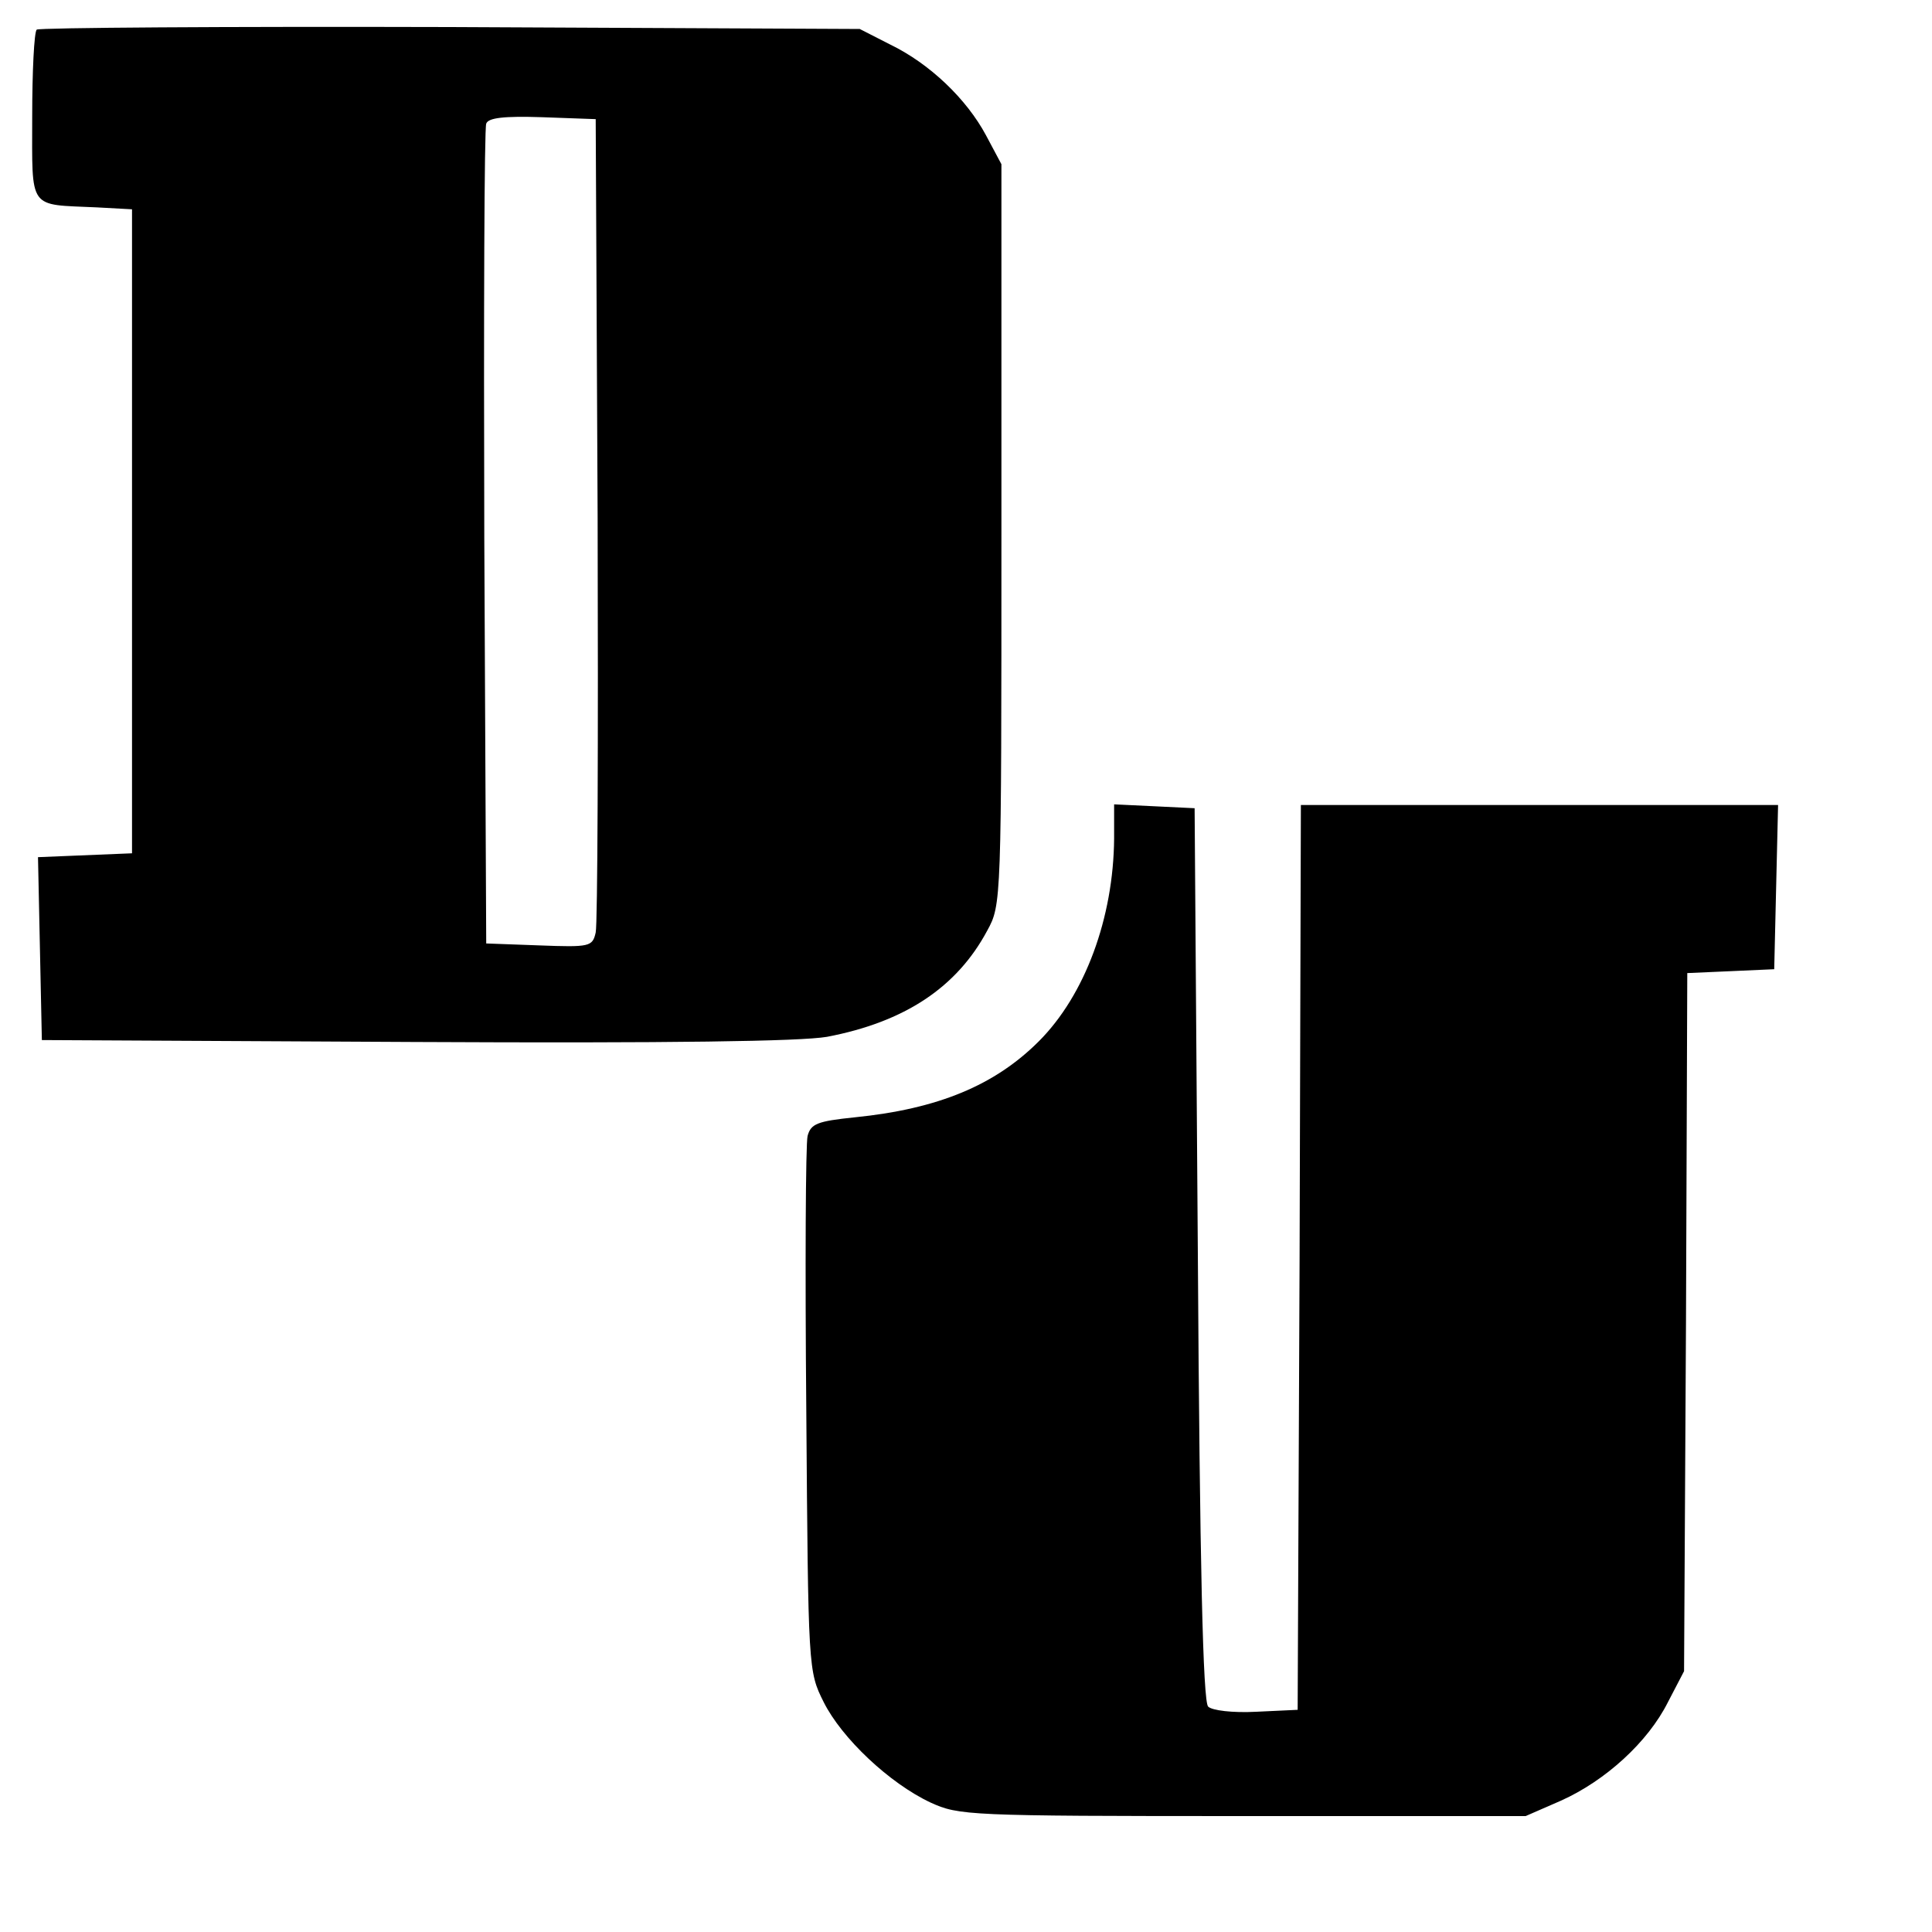
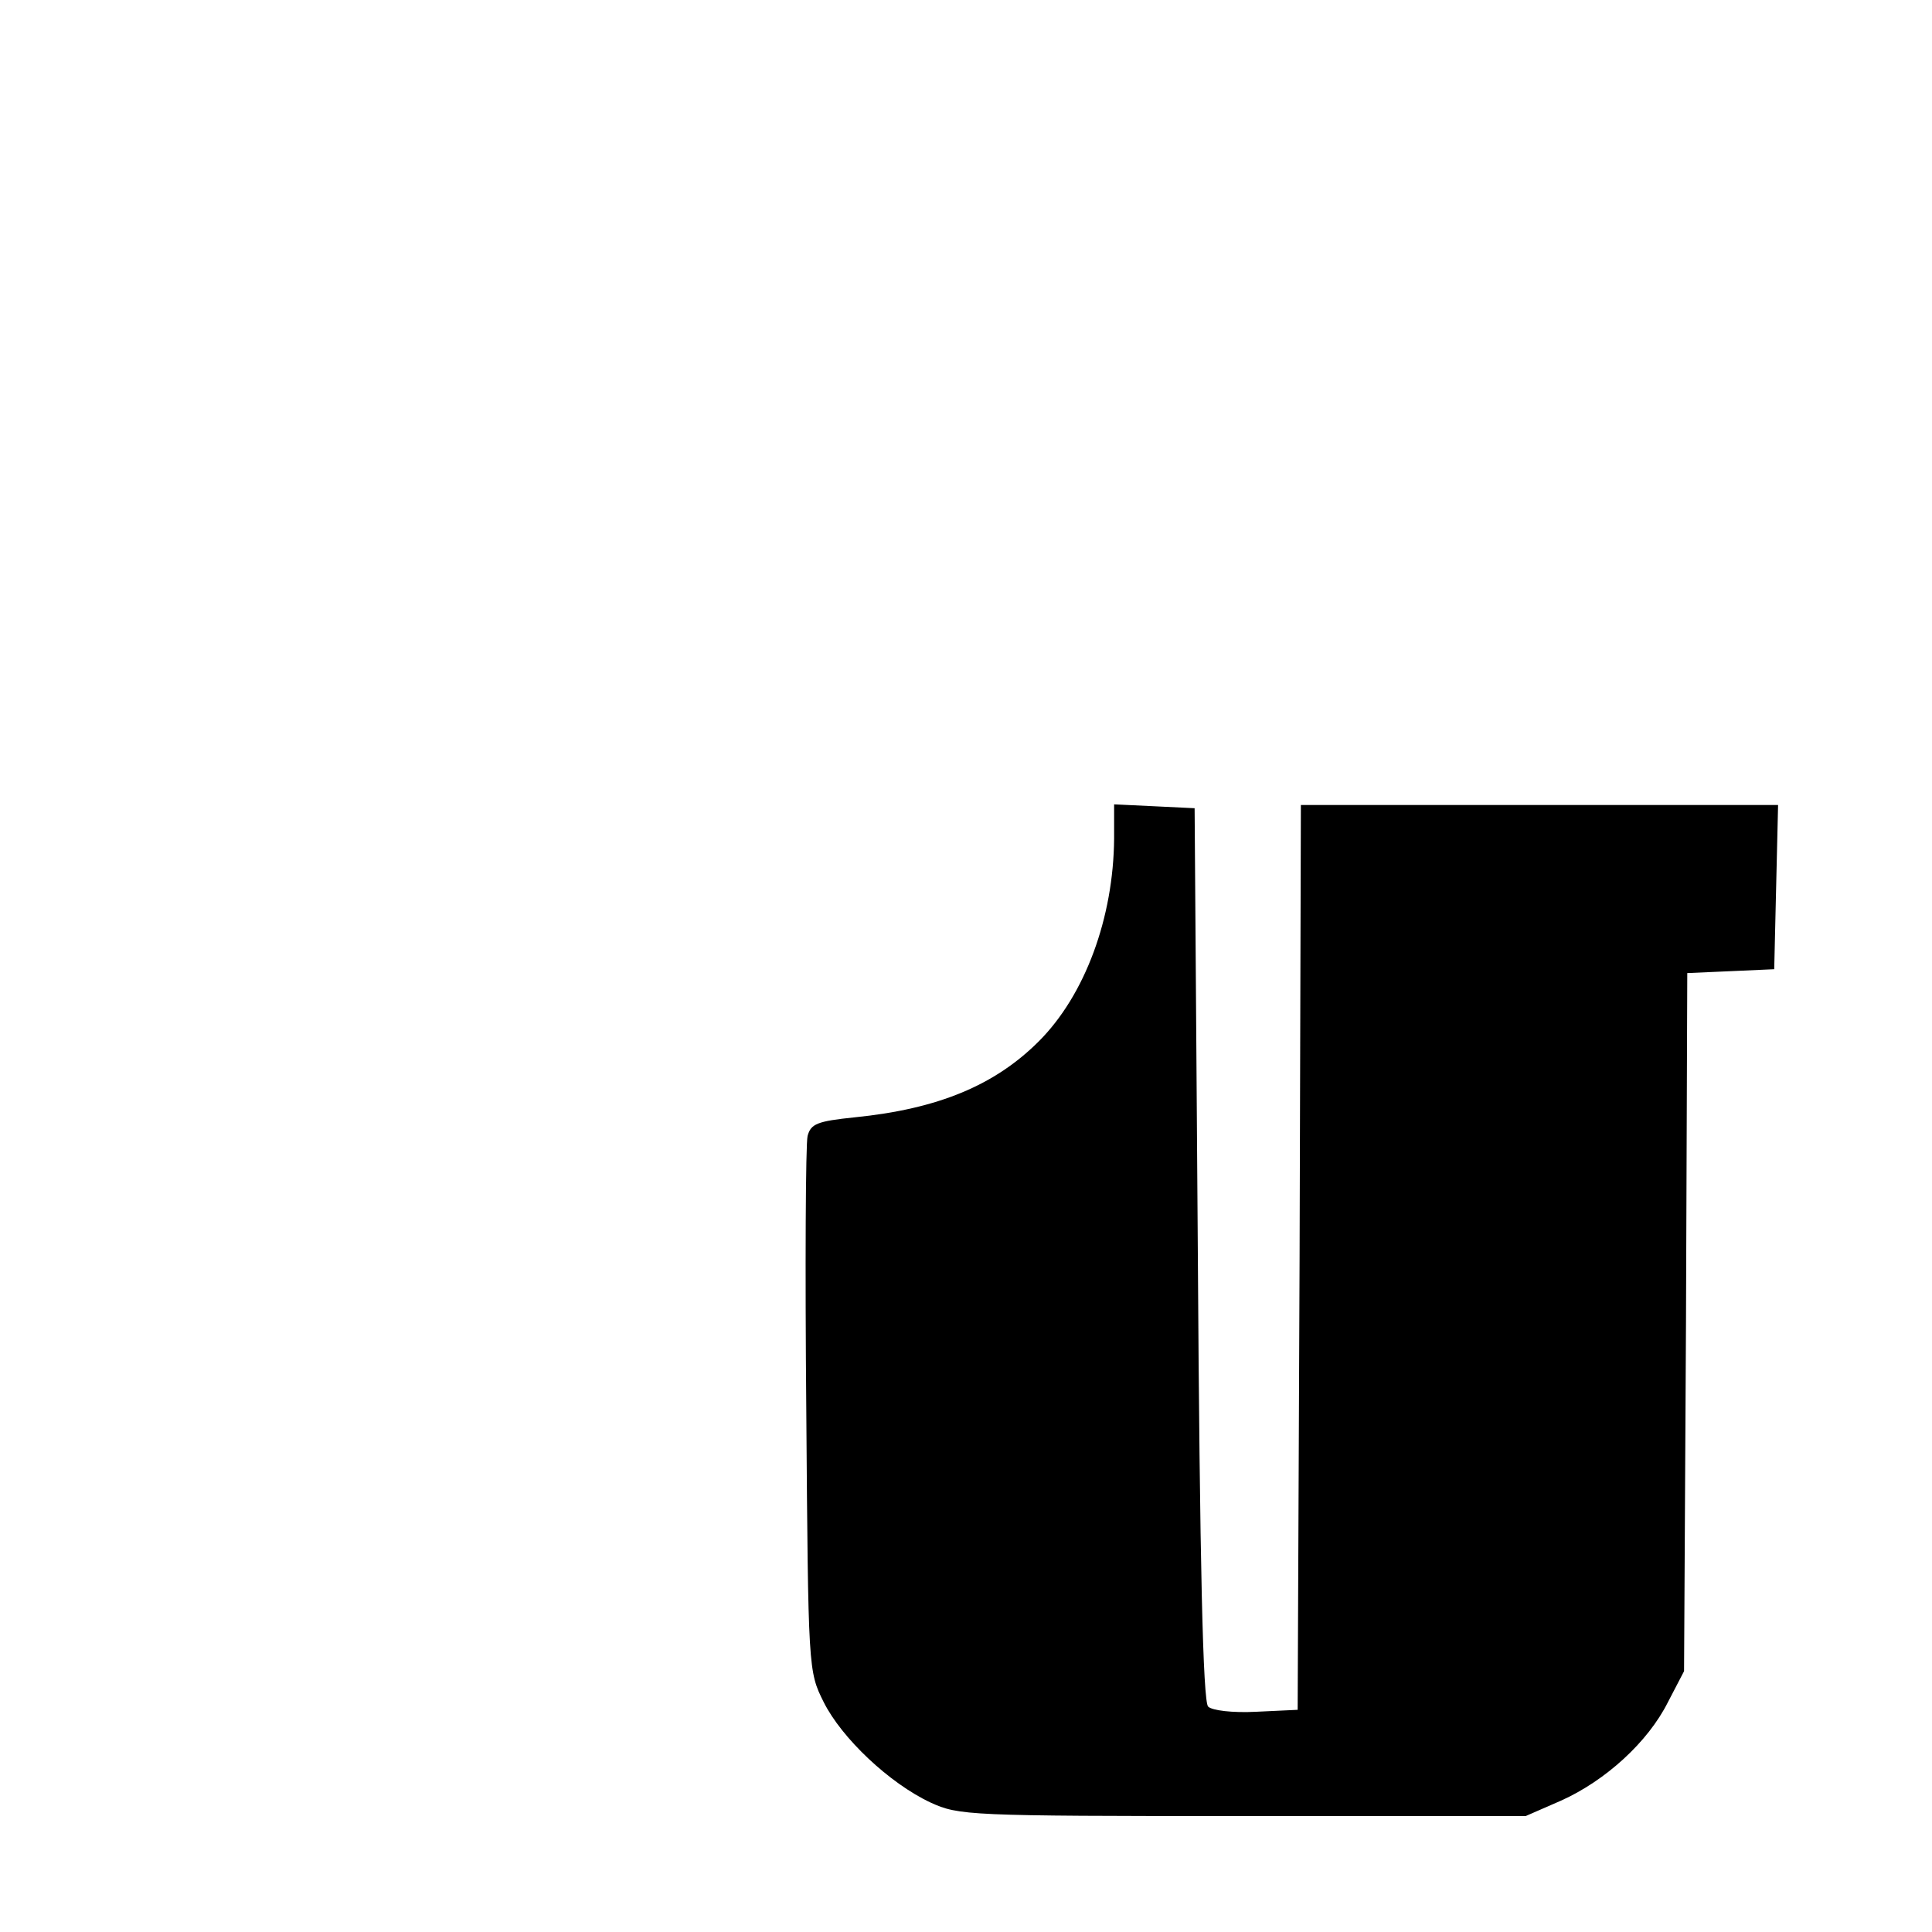
<svg xmlns="http://www.w3.org/2000/svg" version="1.0" width="300pt" height="300pt" viewBox="0 0 300 300" preserveAspectRatio="xMidYMid meet">
  <g transform="translate(0,300) scale(0.1,-0.1)" fill="#000000" stroke="none">
-     <path d="M57 2954 c-4 -4 -7 -65 -7 -135 0 -147 -7 -136 100 -141 l55 -3 0 -500 0 -500 -73 -3 -73 -3 3 -142 3 -142 580 -3 c399 -2 598 1 639 8 121 23 202 77 249 165 22 40 22 45 22 615 l0 575 -24 45 c-30 56 -87 111 -149 141 l-47 24 -636 3 c-349 1 -638 -1 -642 -4z m871 -759 c1 -341 0 -630 -3 -643 -5 -22 -9 -23 -88 -20 l-82 3 -3 630 c-1 347 0 636 3 643 3 9 27 12 87 10 l83 -3 3 -620z" />
    <path d="M1730 1698 c-1 -123 -45 -243 -117 -315 -68 -68 -156 -105 -286 -118 -58 -6 -68 -10 -73 -29 -3 -12 -4 -204 -2 -426 3 -403 3 -405 27 -453 28 -56 102 -126 166 -156 44 -20 57 -21 485 -21 l439 0 55 24 c69 31 135 91 166 153 l25 48 3 542 2 542 68 3 67 3 3 128 3 127 -371 0 -370 0 -2 -702 -3 -703 -64 -3 c-37 -2 -69 2 -75 8 -8 8 -13 219 -16 703 l-5 692 -62 3 -63 3 0 -53z" />
  </g>
</svg>